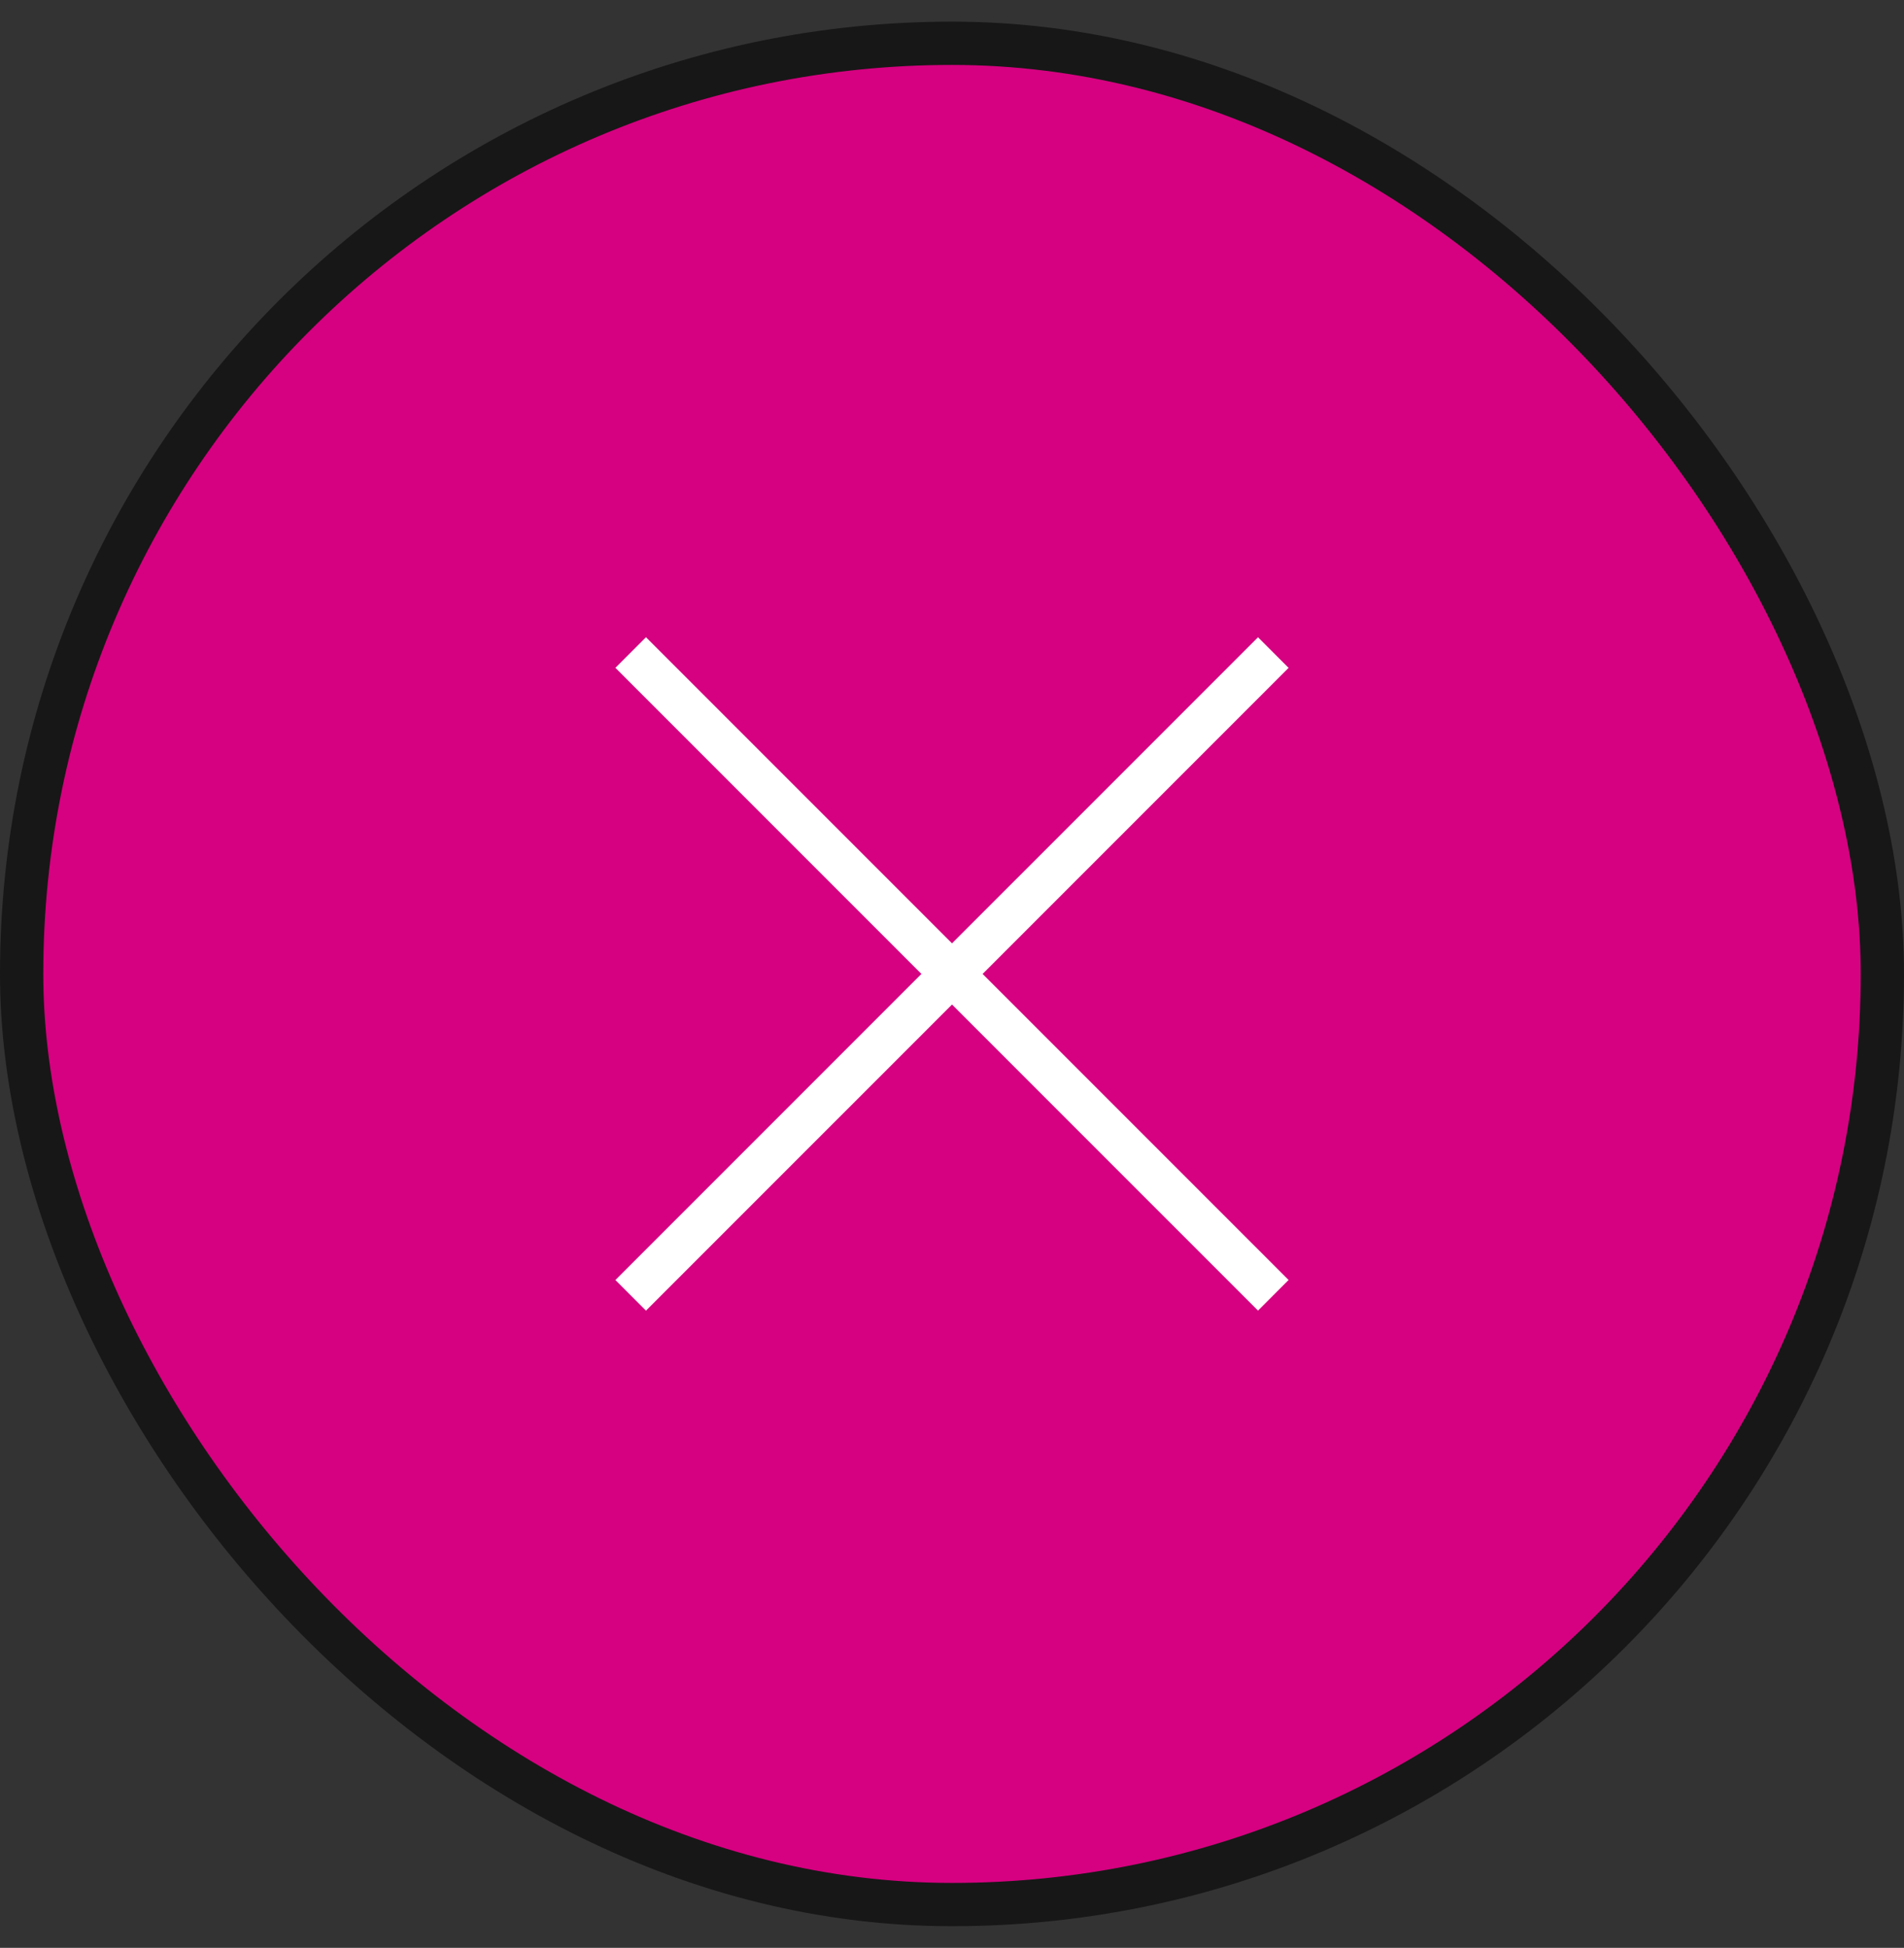
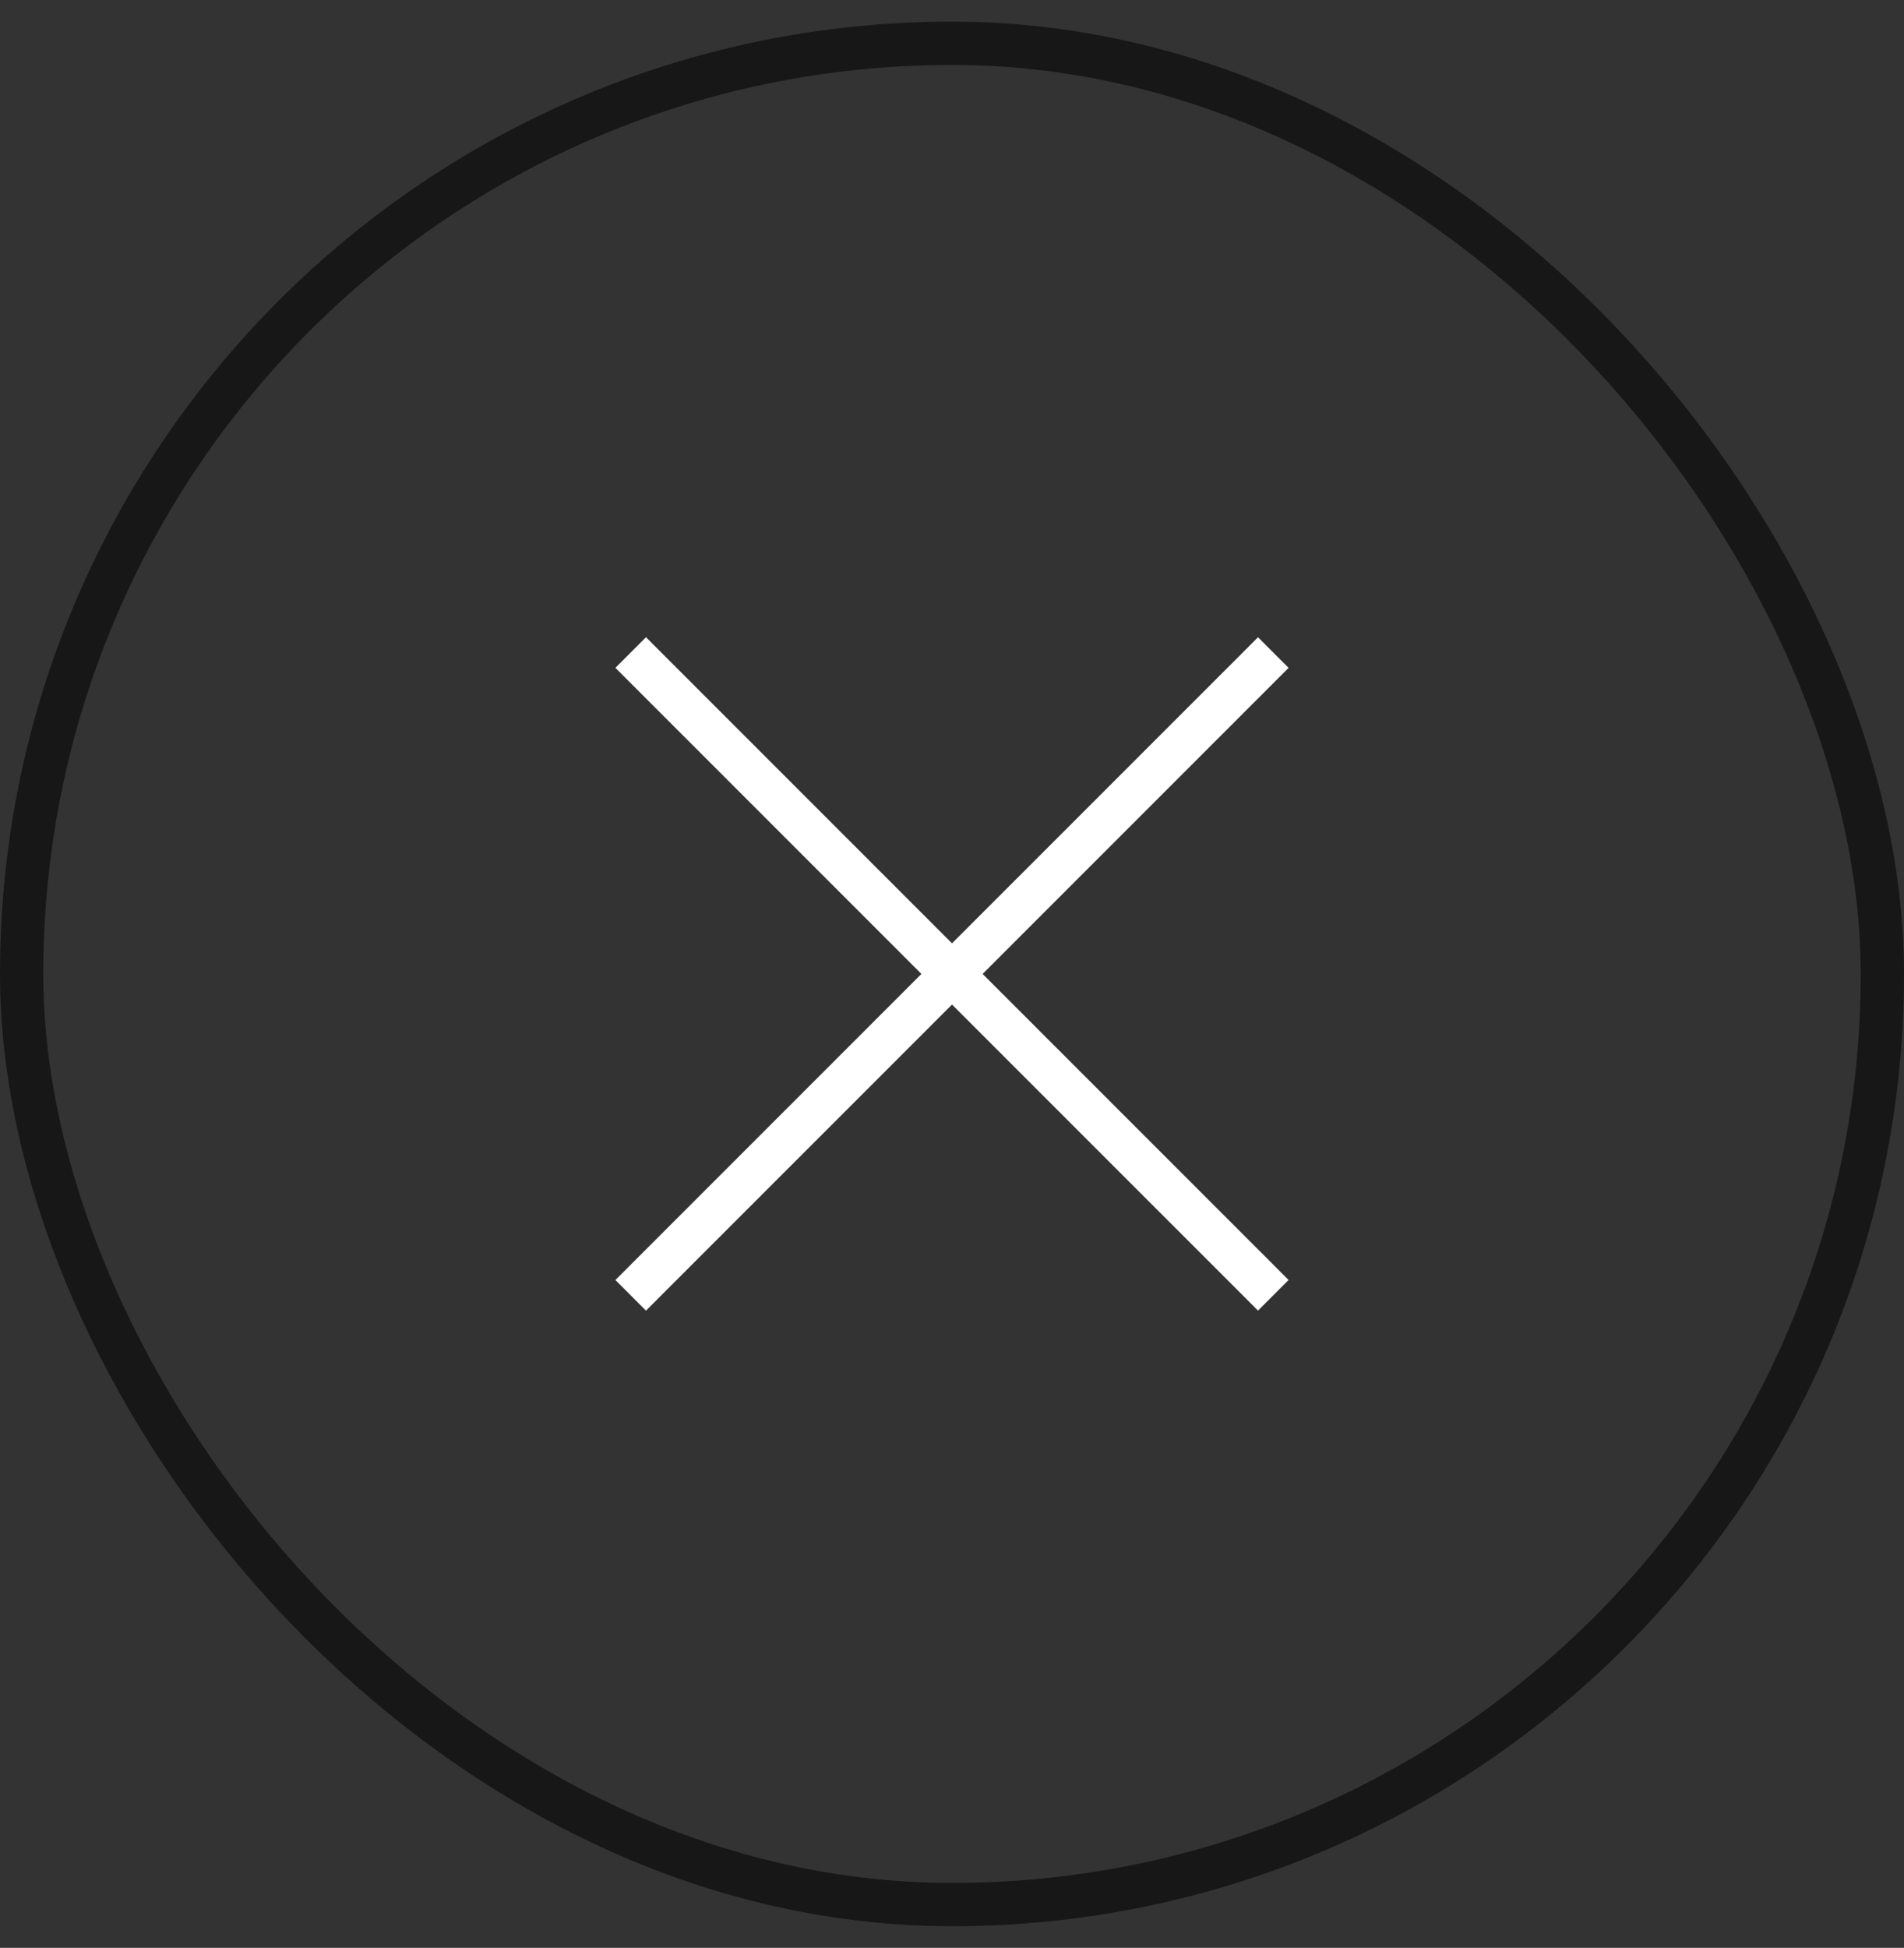
<svg xmlns="http://www.w3.org/2000/svg" width="44" height="45" viewBox="0 0 44 45" fill="none">
  <rect x="0" y="0" width="44" height="45" fill="#333333" stroke="none" />
-   <rect x="0.5" y="1" width="43" height="43" rx="21.5" fill="#D60180" />
  <rect x="0.5" y="1" width="43" height="43" rx="21.5" stroke="#171717" />
  <path d="M14.575 15.075L29.425 29.924" stroke="white" />
  <path d="M14.575 29.925L29.425 15.076" stroke="white" />
</svg>